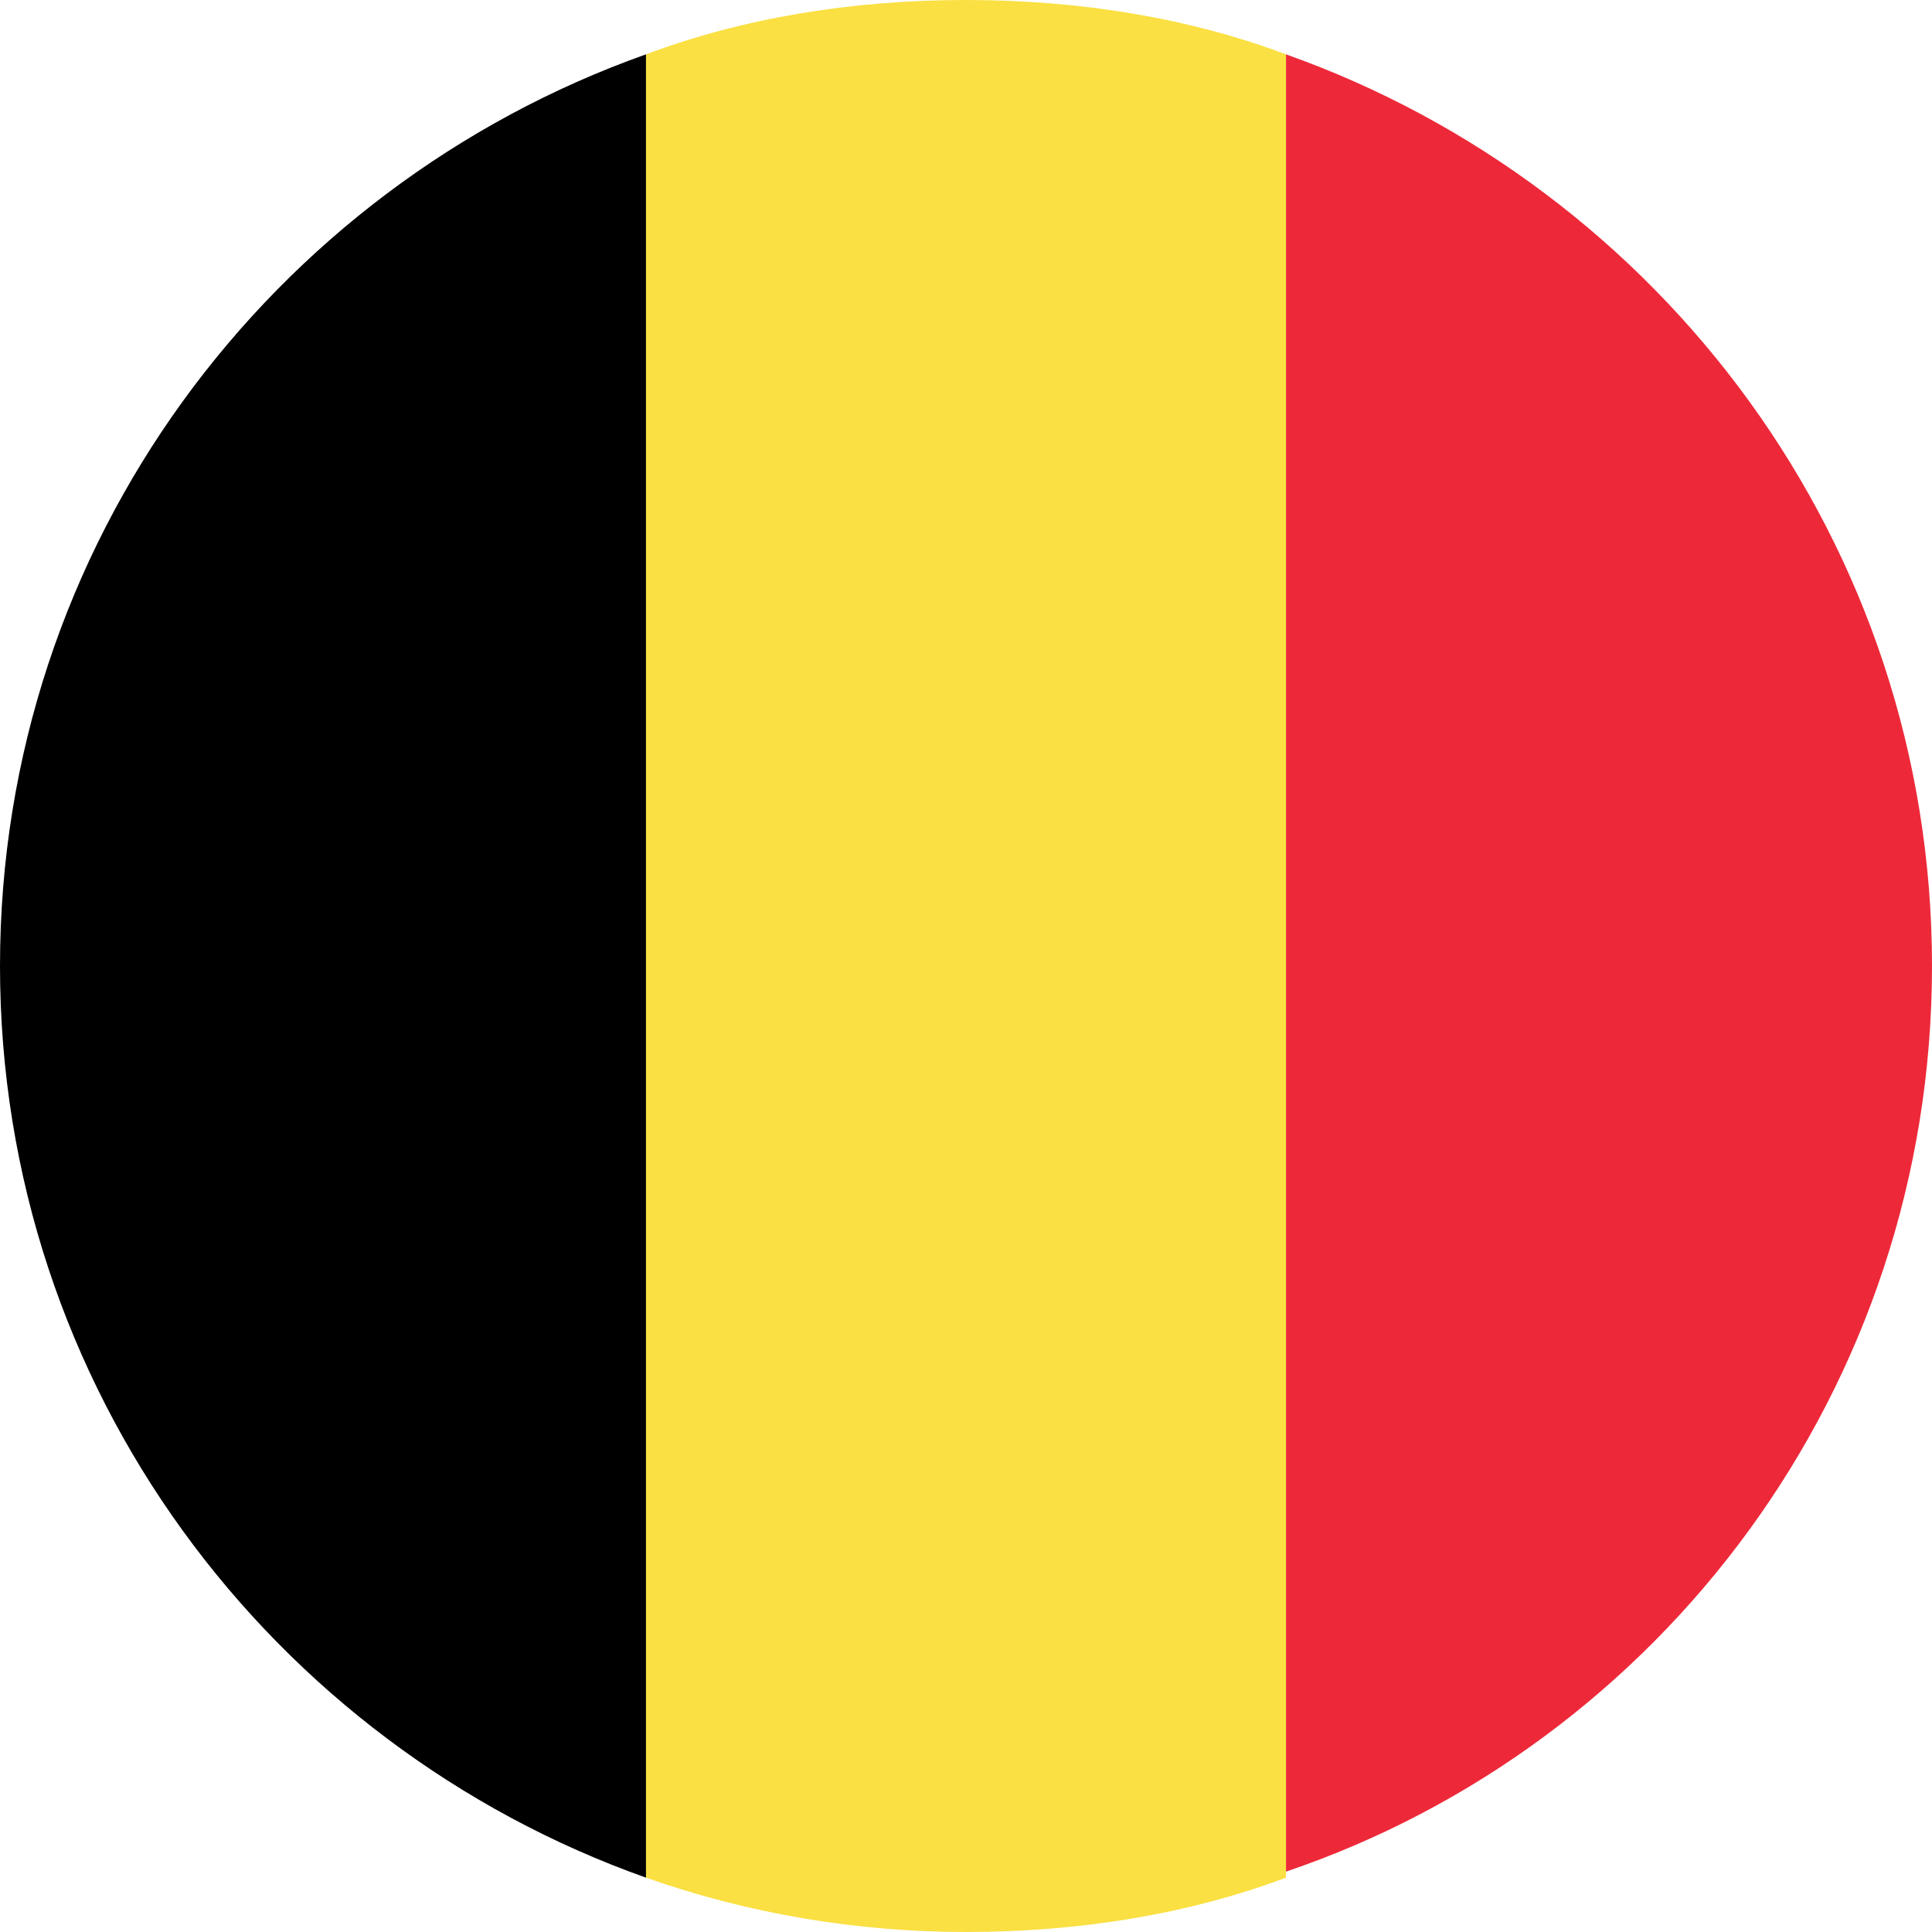
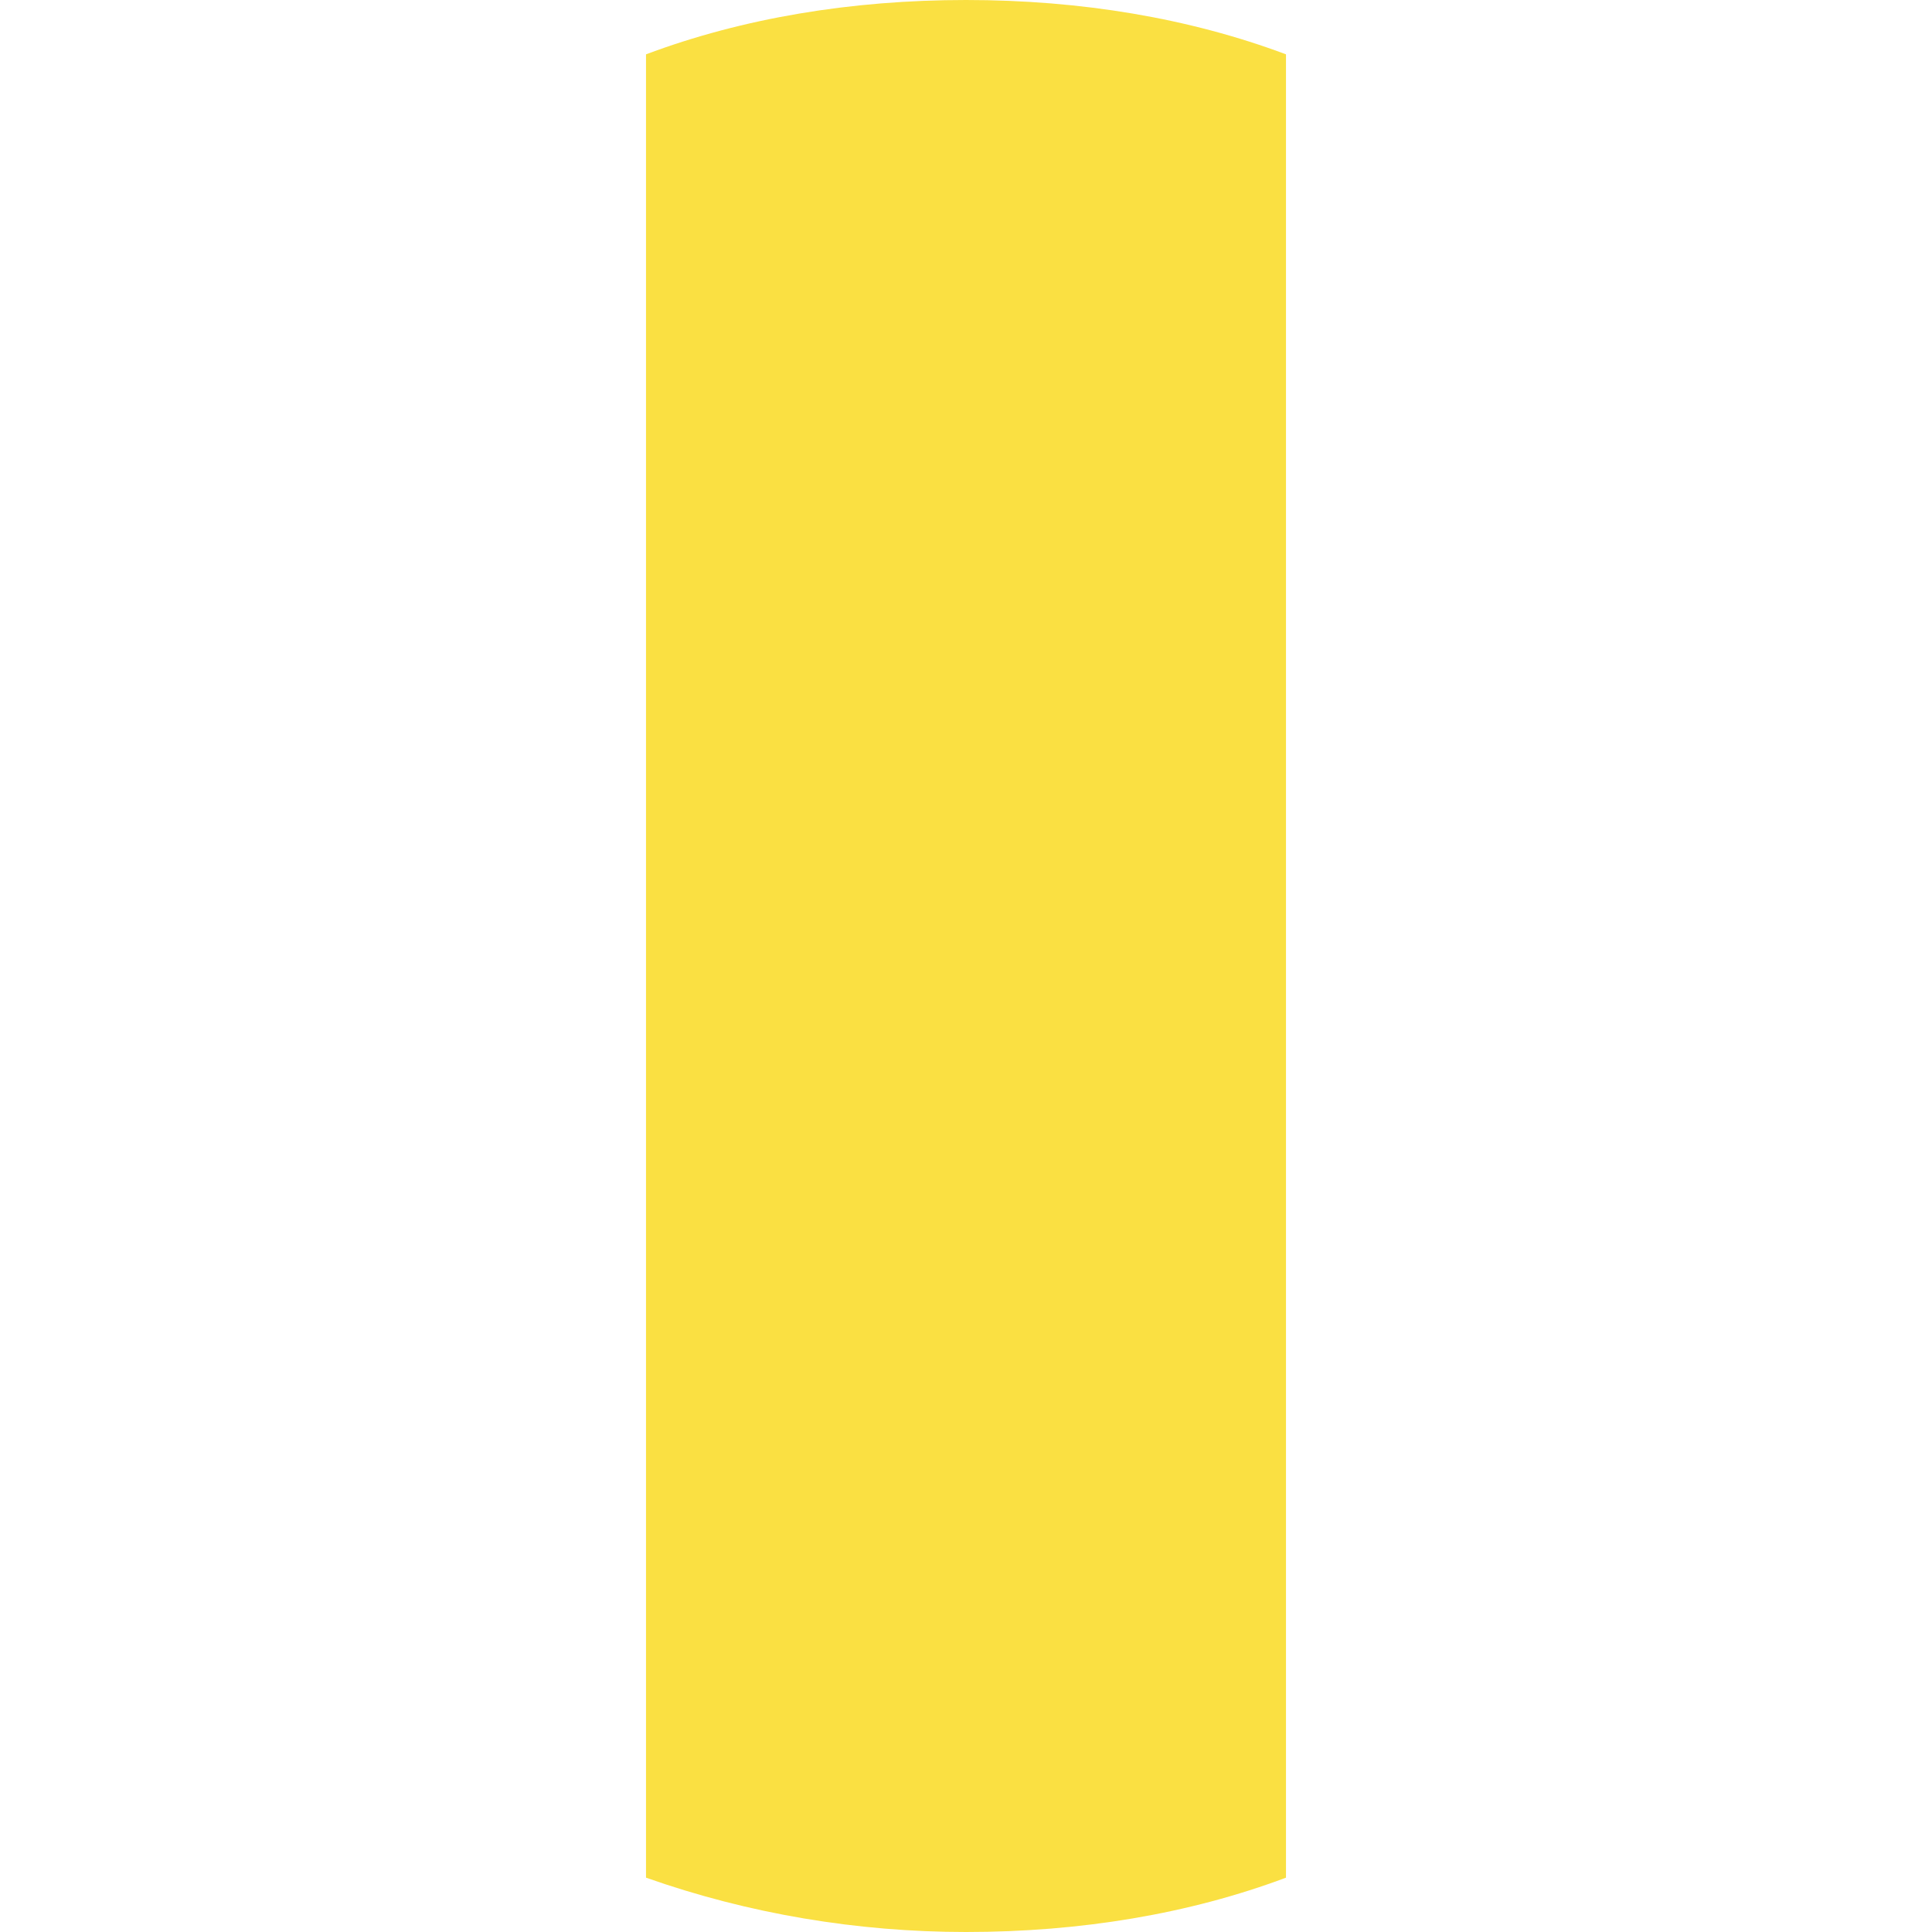
<svg xmlns="http://www.w3.org/2000/svg" version="1.1" id="Ebene_1" x="0px" y="0px" viewBox="0 0 32 32" style="enable-background:new 0 0 32 32;" xml:space="preserve">
  <style type="text/css">
	.st0{fill:#ED2939;}
	.st1{fill:#FAE042;}
</style>
  <g>
-     <path d="M10.7,0.9C4.5,3.1,0,9,0,16s4.5,12.9,10.7,15.1V0.9z" />
-     <path class="st0" d="M21.3,0.9v30.1C27.5,28.9,32,23,32,16V16C32,9,27.5,3.1,21.3,0.9z" />
    <path class="st1" d="M10.7,31.1c1.7,0.6,3.5,0.9,5.3,0.9c1.9,0,3.7-0.3,5.3-0.9V0.9C19.7,0.3,17.9,0,16,0c-1.9,0-3.7,0.3-5.3,0.9   V31.1z" />
  </g>
</svg>